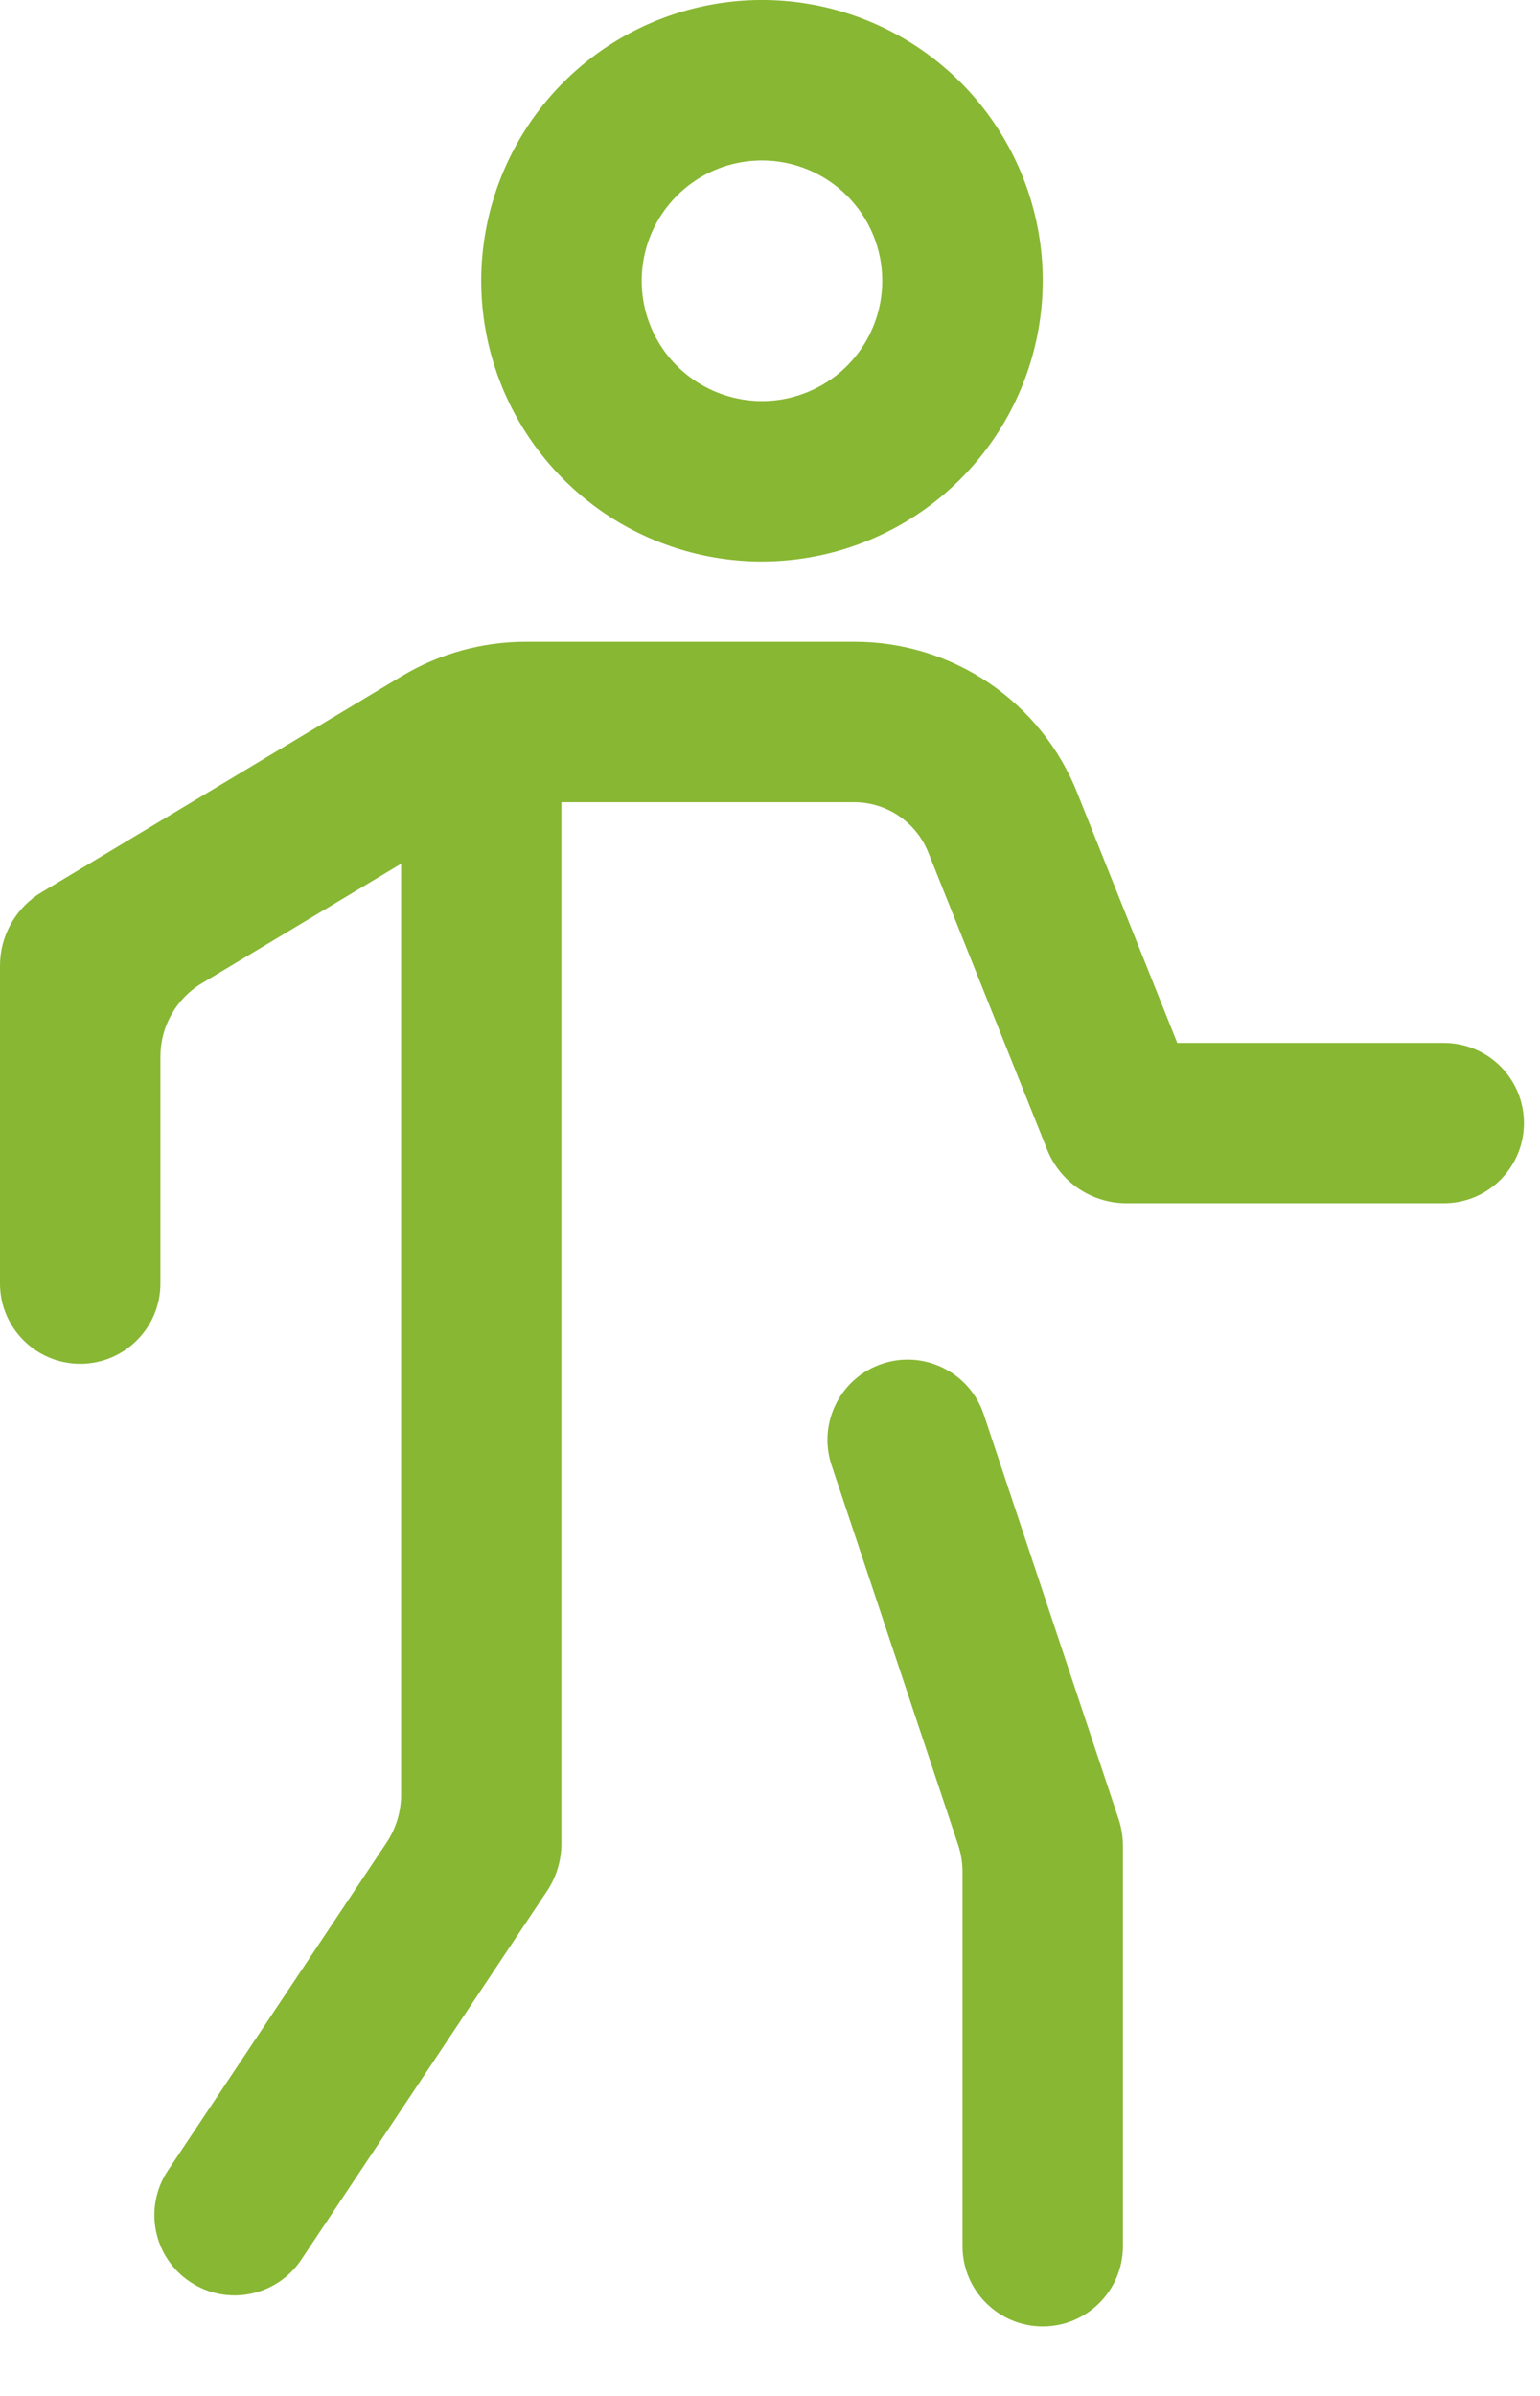
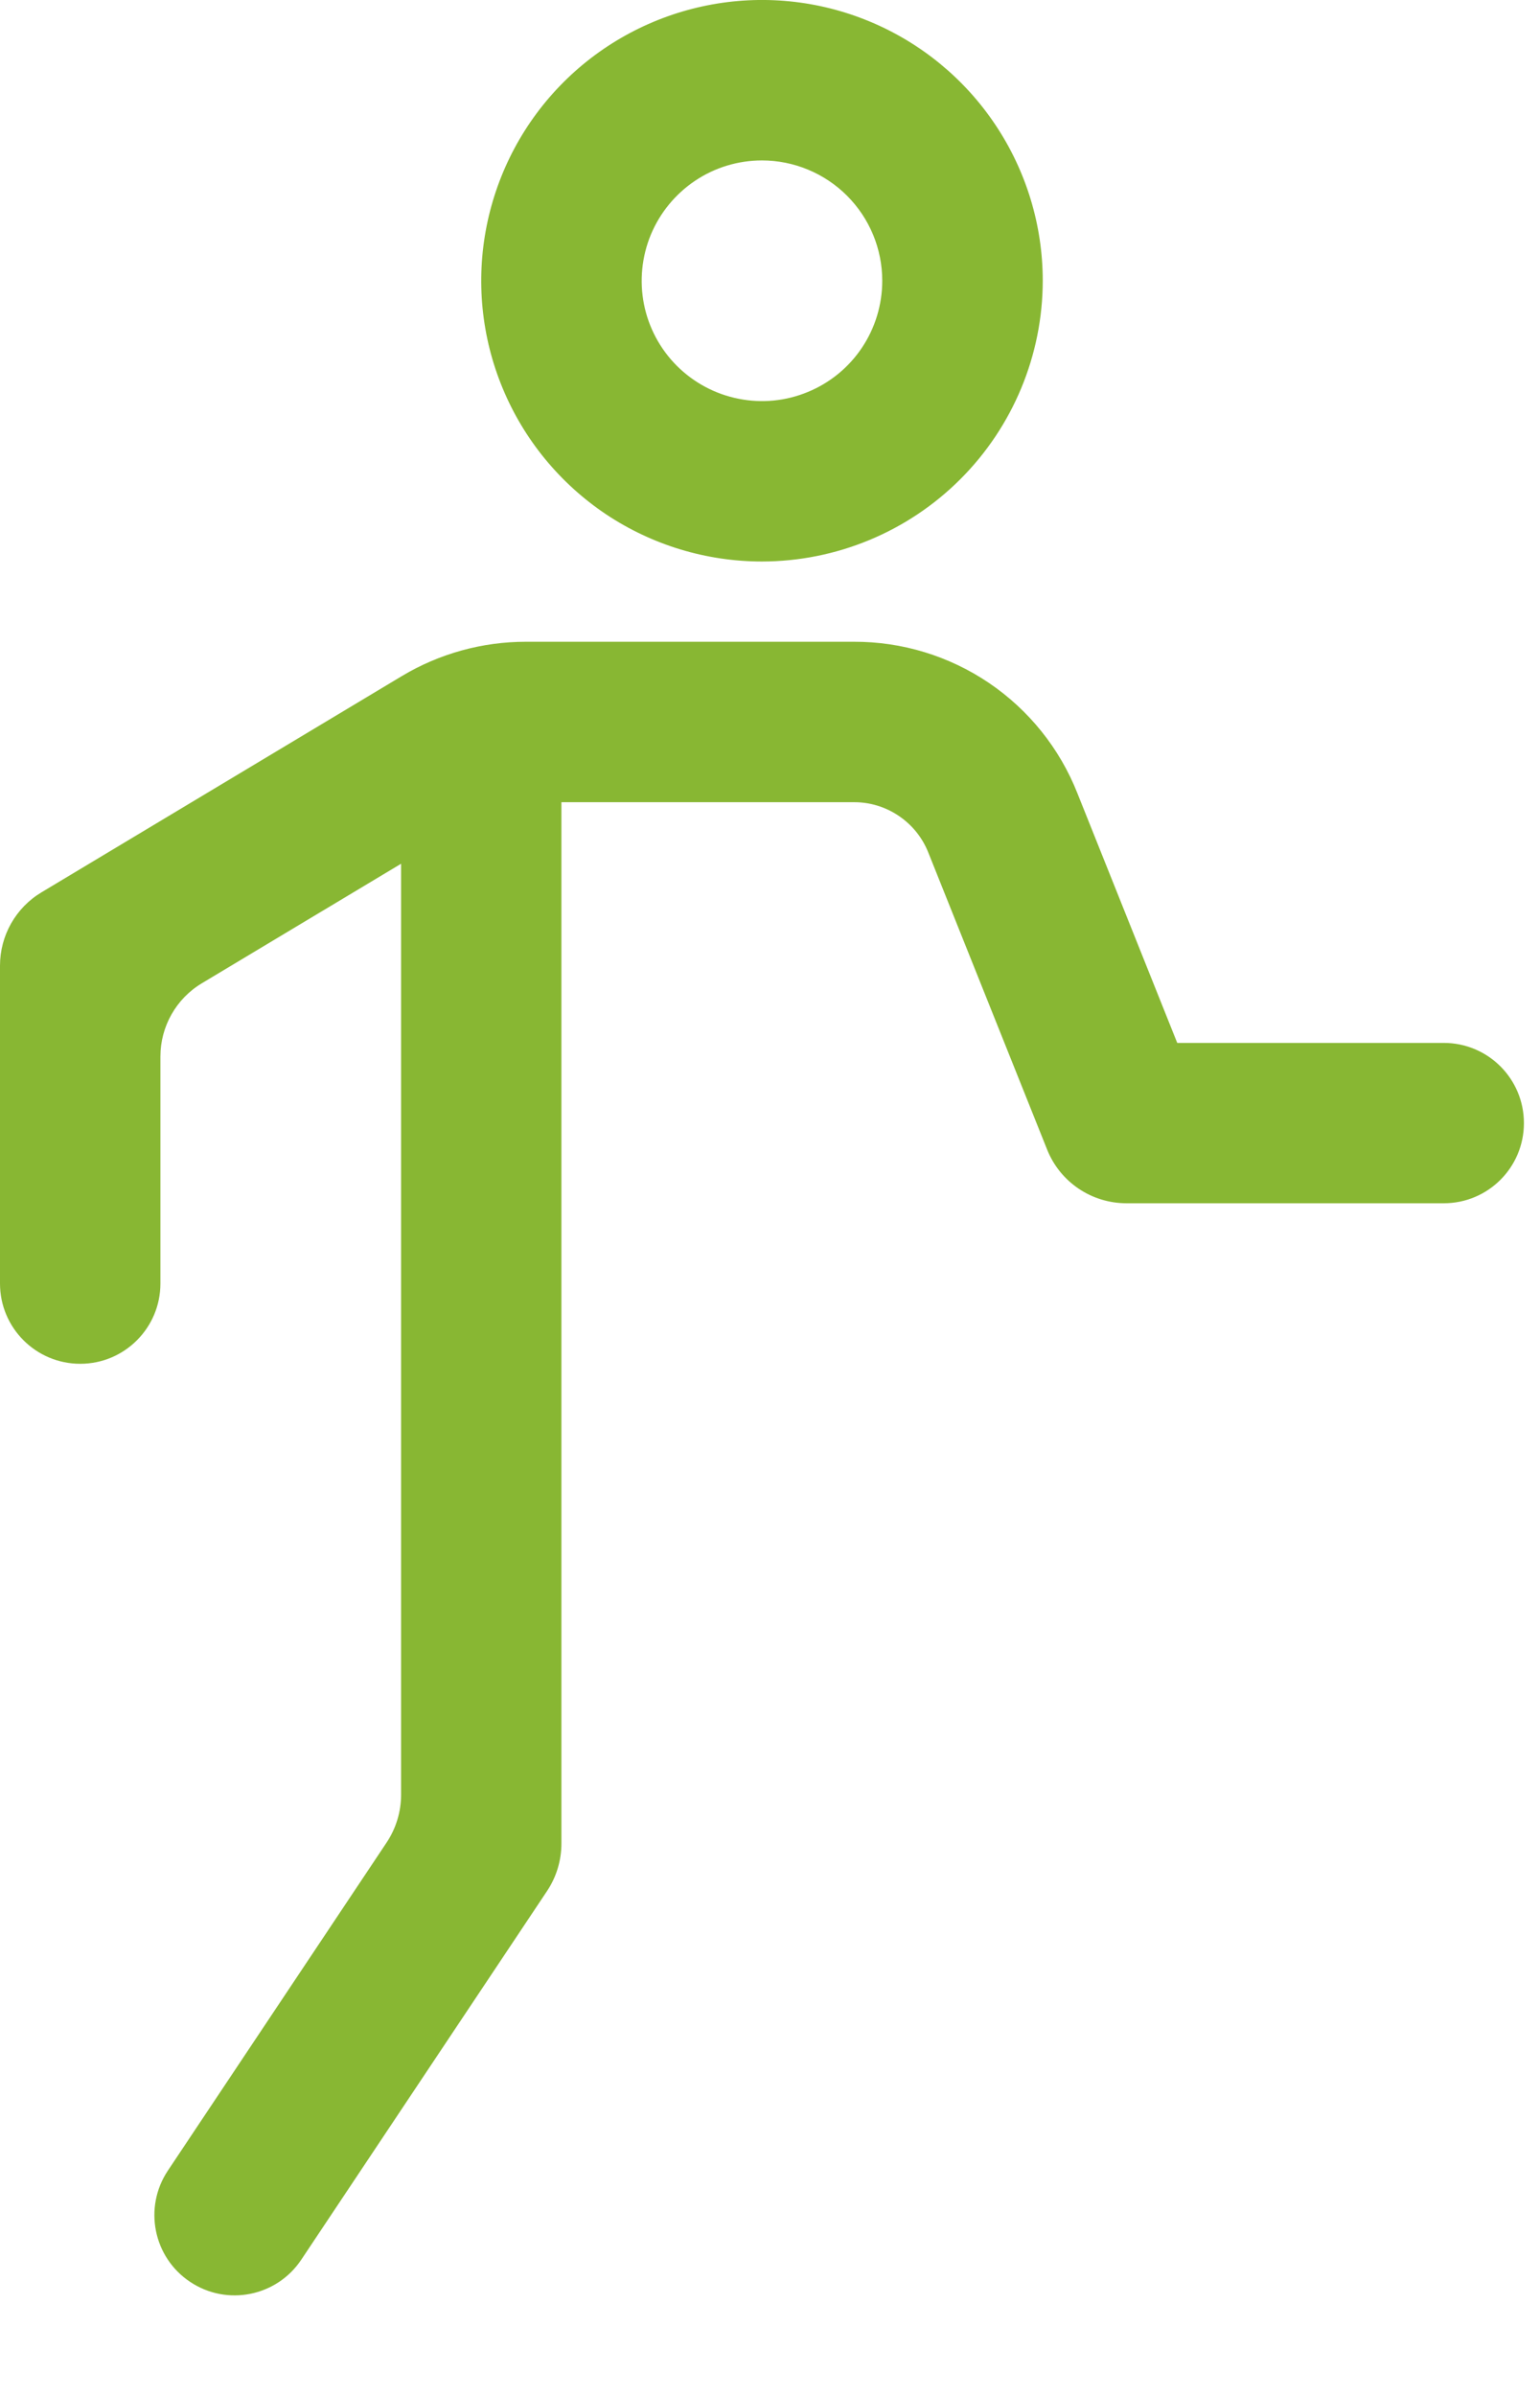
<svg xmlns="http://www.w3.org/2000/svg" width="18" height="28" viewBox="0 0 18 28" fill="none">
  <path d="M13.76 12.188L12.592 9.268C12.385 8.745 12.025 8.297 11.559 7.981C11.093 7.666 10.543 7.498 9.981 7.5H6.145C5.635 7.5 5.134 7.639 4.697 7.901L0.485 10.428C0.184 10.608 0 10.934 0 11.285V15C0 15.518 0.42 15.938 0.938 15.938C1.455 15.938 1.875 15.518 1.875 15V12.347C1.875 11.996 2.059 11.67 2.361 11.49L4.688 10.094V20.976C4.688 21.173 4.629 21.366 4.52 21.531L1.962 25.367C1.675 25.798 1.791 26.38 2.222 26.667C2.653 26.955 3.235 26.838 3.522 26.407L6.395 22.098C6.504 21.934 6.562 21.741 6.562 21.544V9.375H9.981C10.168 9.374 10.351 9.43 10.507 9.536C10.662 9.641 10.782 9.79 10.851 9.965L12.239 13.434C12.39 13.814 12.758 14.062 13.167 14.062H16.875C17.393 14.062 17.812 13.643 17.812 13.125C17.812 12.607 17.393 12.188 16.875 12.188H13.76Z" fill="#88B733" />
-   <path d="M10.313 15.937C9.821 16.101 9.556 16.632 9.72 17.124L11.199 21.56C11.233 21.662 11.25 21.769 11.25 21.877V26.25C11.25 26.768 11.67 27.188 12.188 27.188C12.705 27.188 13.125 26.768 13.125 26.25V21.573C13.125 21.465 13.108 21.359 13.074 21.257L11.499 16.531C11.335 16.039 10.804 15.774 10.313 15.937Z" fill="#88B733" />
  <path d="M8.906 6.562C8.257 6.562 7.623 6.37 7.083 6.01C6.544 5.649 6.123 5.136 5.875 4.537C5.626 3.937 5.561 3.278 5.688 2.641C5.815 2.005 6.127 1.42 6.586 0.961C7.045 0.502 7.63 0.19 8.266 0.063C8.903 -0.064 9.562 0.001 10.162 0.25C10.761 0.498 11.274 0.919 11.634 1.458C11.995 1.998 12.188 2.632 12.188 3.281C12.187 4.151 11.84 4.985 11.225 5.6C10.61 6.215 9.776 6.561 8.906 6.562ZM8.906 1.875C8.628 1.875 8.356 1.957 8.125 2.112C7.894 2.267 7.714 2.486 7.607 2.743C7.501 3 7.473 3.283 7.527 3.556C7.581 3.828 7.715 4.079 7.912 4.276C8.109 4.472 8.359 4.606 8.632 4.66C8.905 4.715 9.187 4.687 9.444 4.58C9.701 4.474 9.921 4.294 10.075 4.063C10.23 3.831 10.312 3.559 10.312 3.281C10.312 2.908 10.164 2.551 9.9 2.287C9.637 2.024 9.279 1.875 8.906 1.875Z" fill="#88B733" />
</svg>